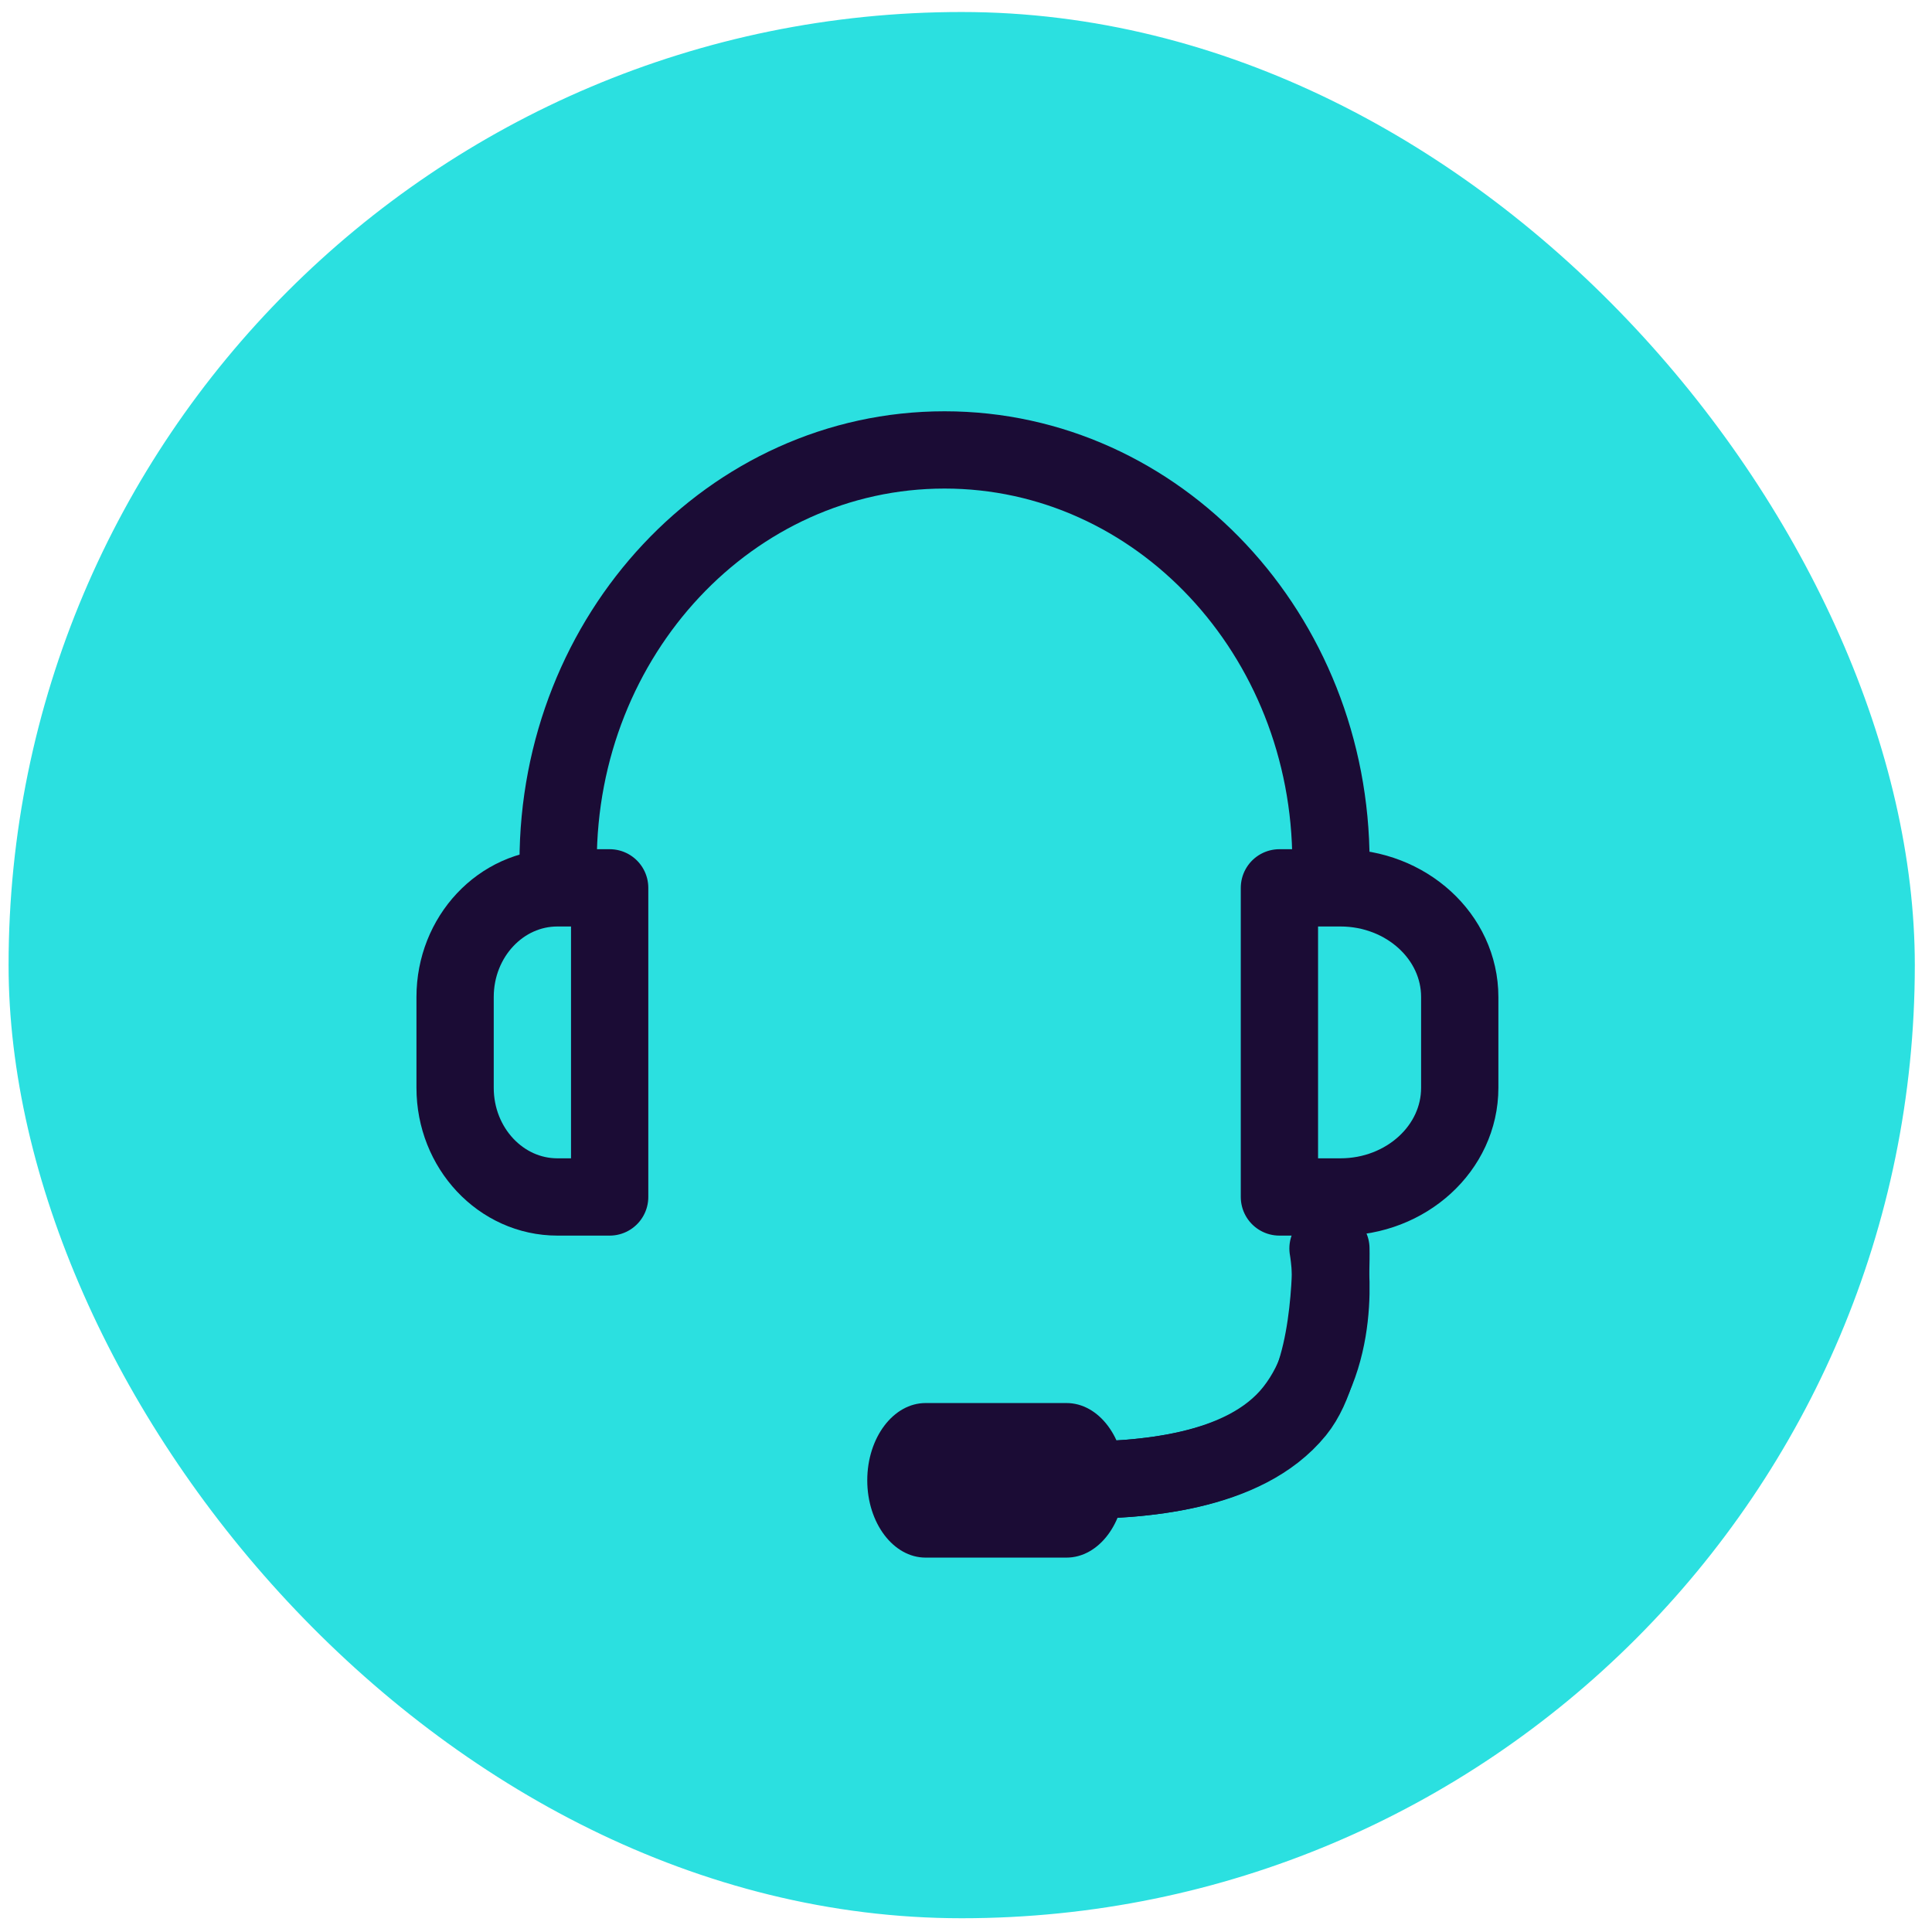
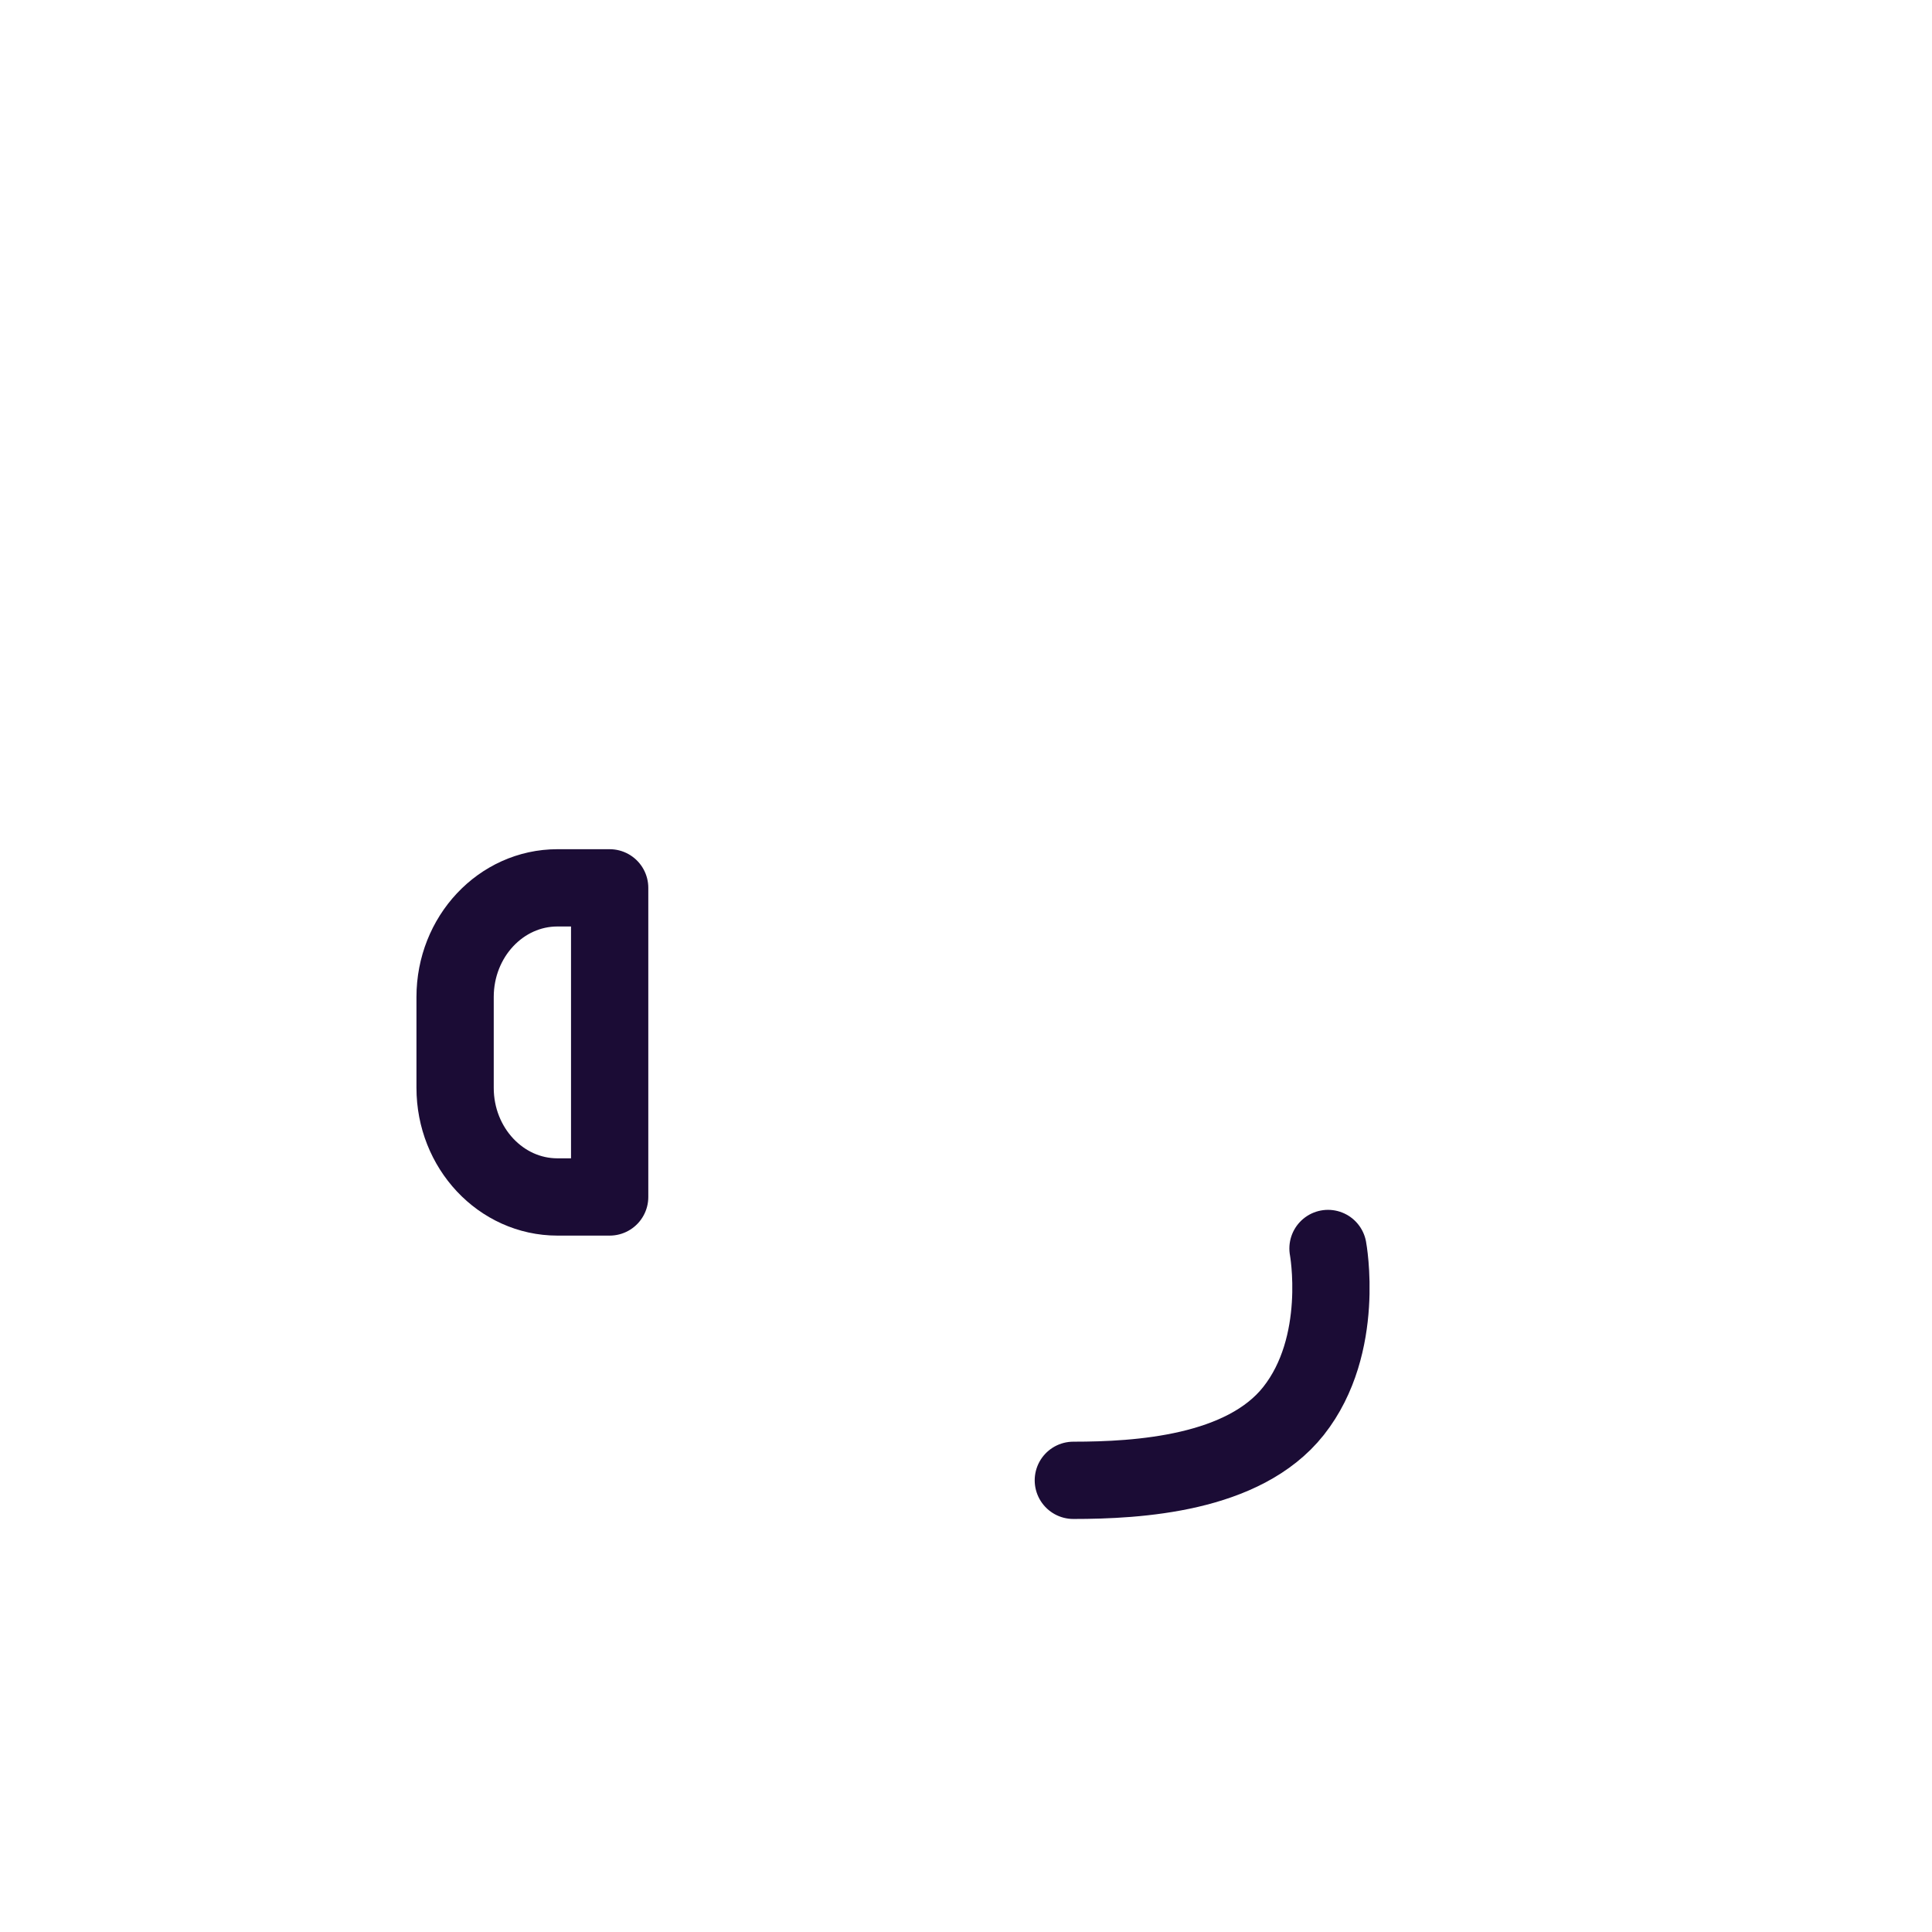
<svg xmlns="http://www.w3.org/2000/svg" width="75" height="75" viewBox="0 0 75 75" fill="none">
-   <rect x="0.333" y="0.466" width="74" height="74" rx="37" fill="#2BE0E0" />
  <path d="M21.64 34.466H23.667V46.466H21.64C19.446 46.466 17.667 44.569 17.667 42.229V38.703C17.667 36.363 19.446 34.466 21.64 34.466Z" stroke="#1B0C35" stroke-width="3" stroke-linecap="round" stroke-linejoin="round" />
-   <path d="M52.032 46.466H49.667V34.466H52.032C54.591 34.466 56.667 36.363 56.667 38.703V42.229C56.667 44.569 54.591 46.466 52.032 46.466Z" stroke="#1B0C35" stroke-width="3" stroke-linecap="round" stroke-linejoin="round" />
-   <path d="M41.403 54.466H35.931C34.681 54.466 33.667 55.809 33.667 57.466C33.667 59.123 34.681 60.466 35.931 60.466H41.403C42.653 60.466 43.667 59.123 43.667 57.466C43.667 55.809 42.653 54.466 41.403 54.466Z" fill="#1B0C35" />
-   <path d="M21.667 33.466C21.667 24.628 28.382 17.466 36.667 17.466C44.952 17.466 51.667 24.628 51.667 33.466" stroke="#1B0C35" stroke-width="3" stroke-linecap="round" stroke-linejoin="round" />
  <path d="M41.667 57.466C44.202 57.466 48.279 57.217 50.213 54.775C52.248 52.203 51.553 48.466 51.553 48.466" stroke="#1B0C35" stroke-width="3" stroke-linecap="round" stroke-linejoin="round" />
-   <path d="M41.667 57.466C44.231 57.466 48.336 57.203 50.31 54.775C51.781 52.968 51.665 48.466 51.665 48.466" stroke="#1B0C35" stroke-width="3" stroke-linecap="round" stroke-linejoin="round" />
</svg>